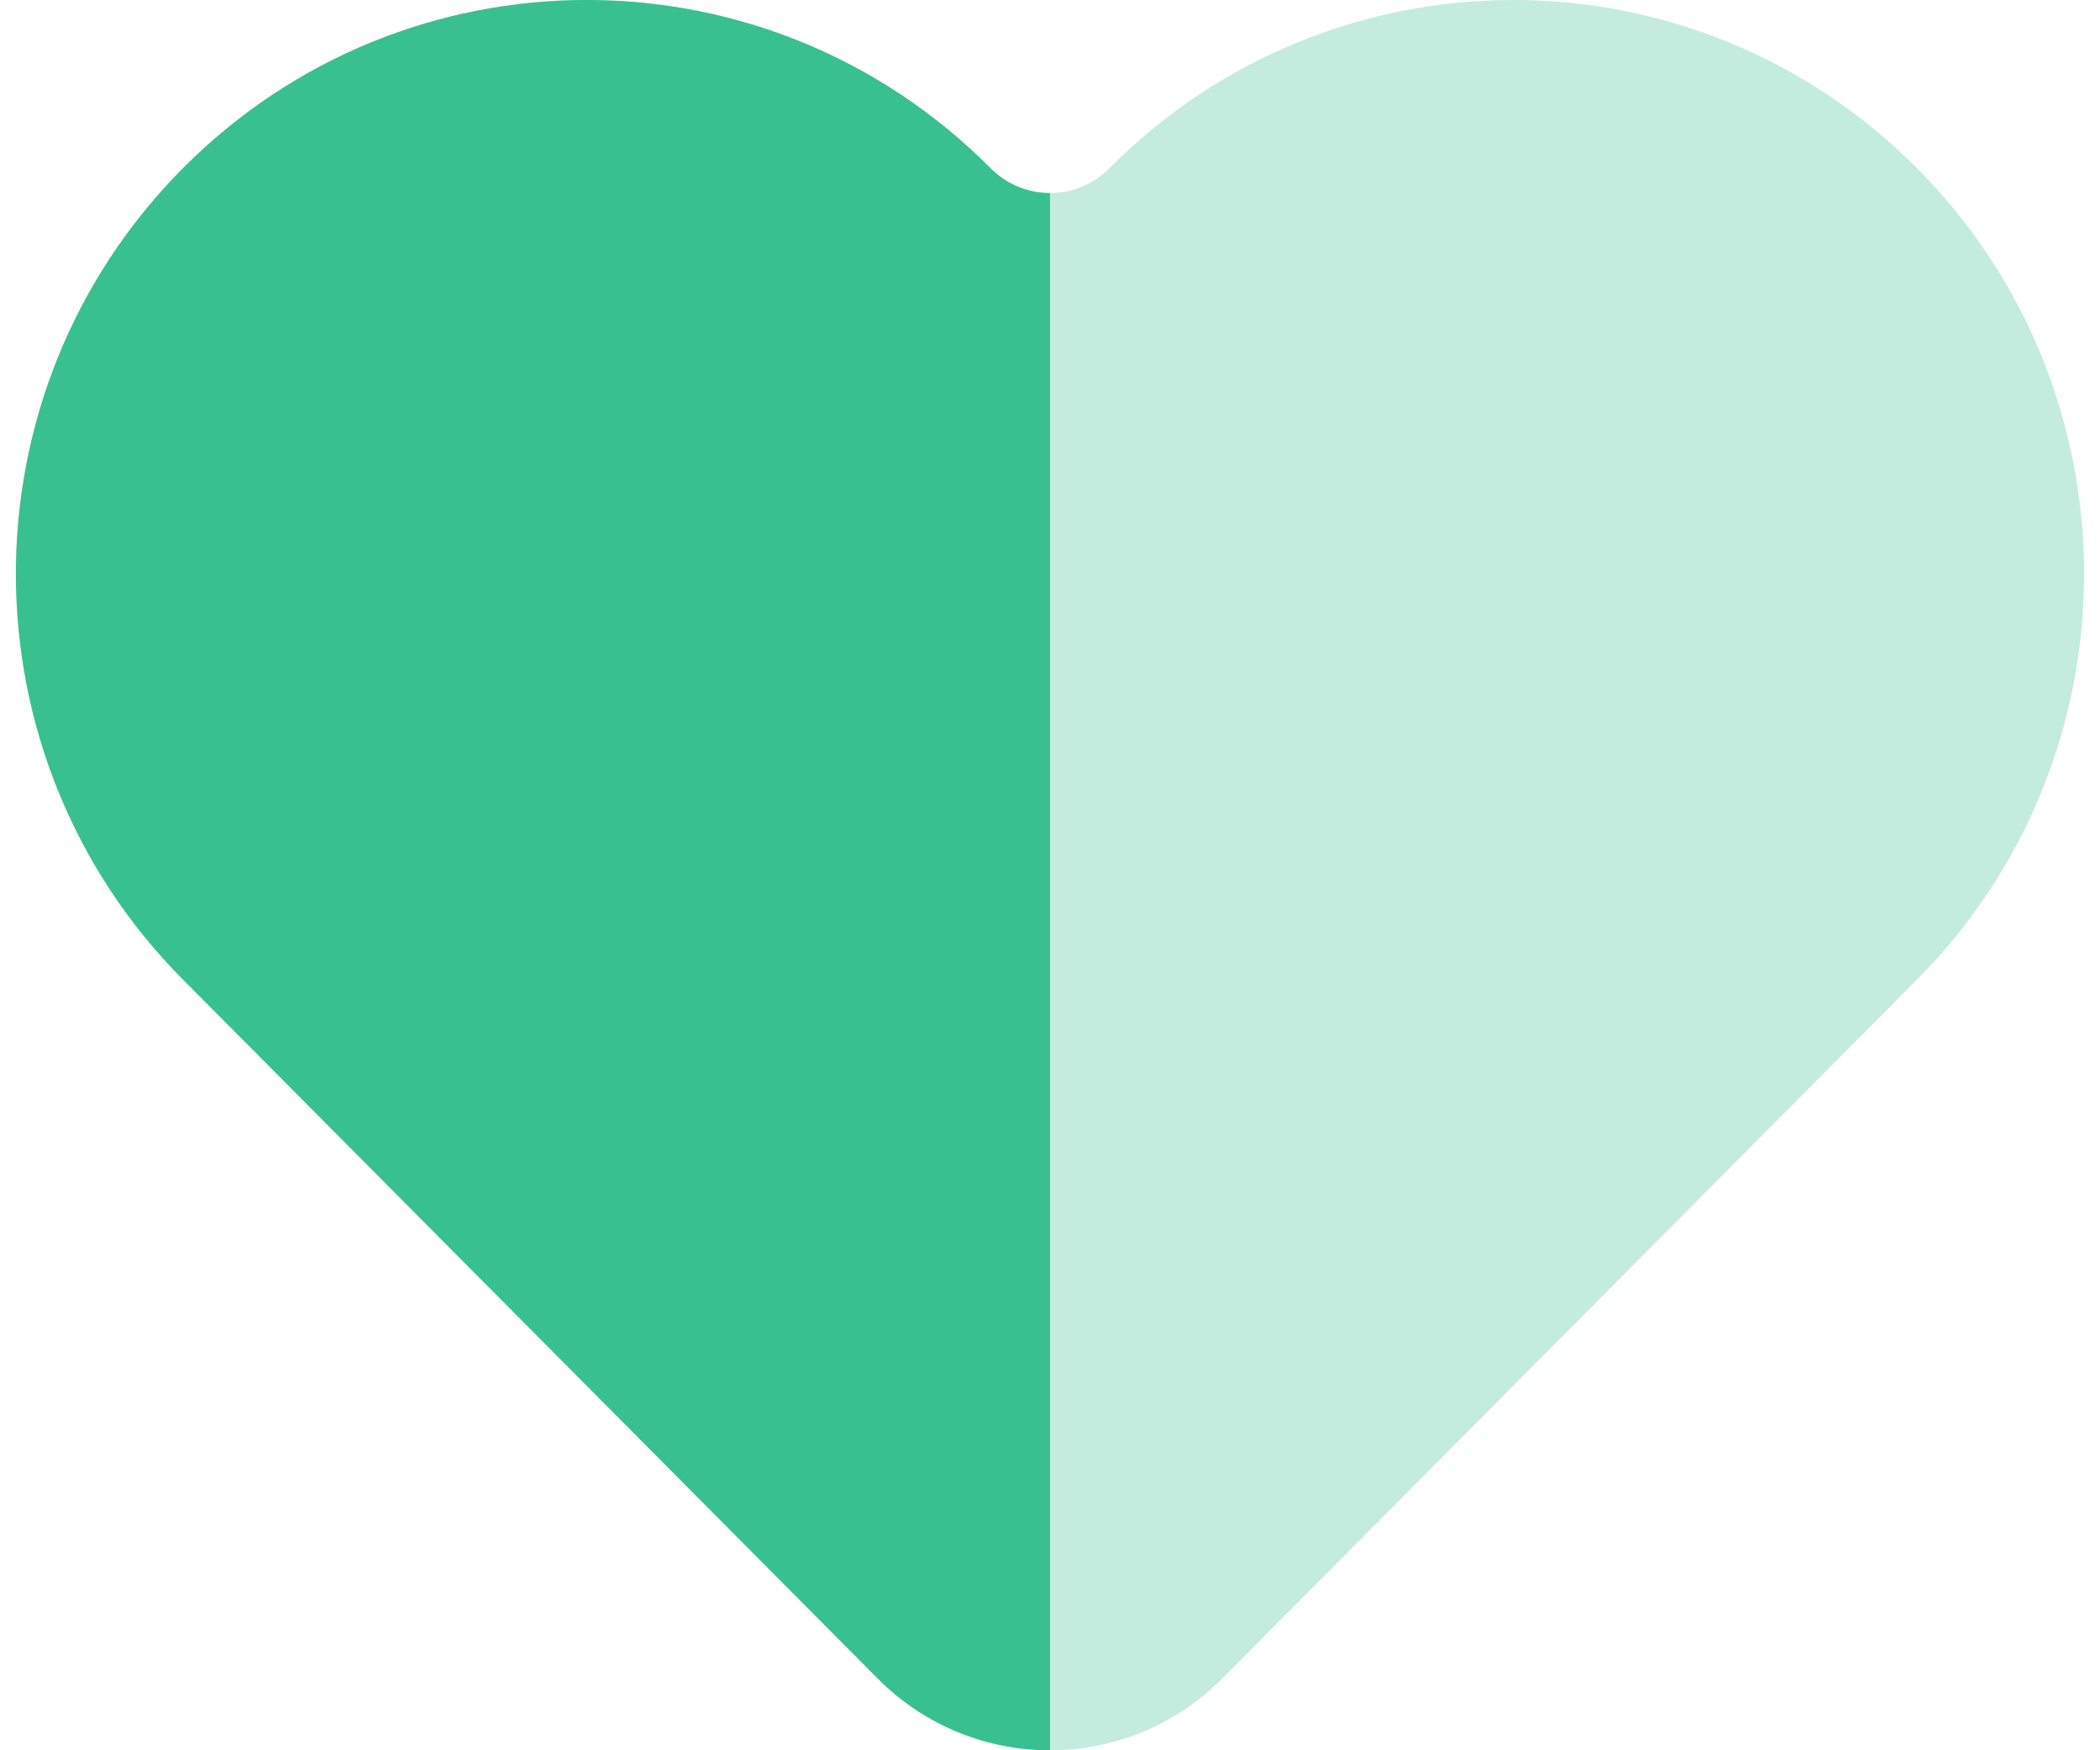
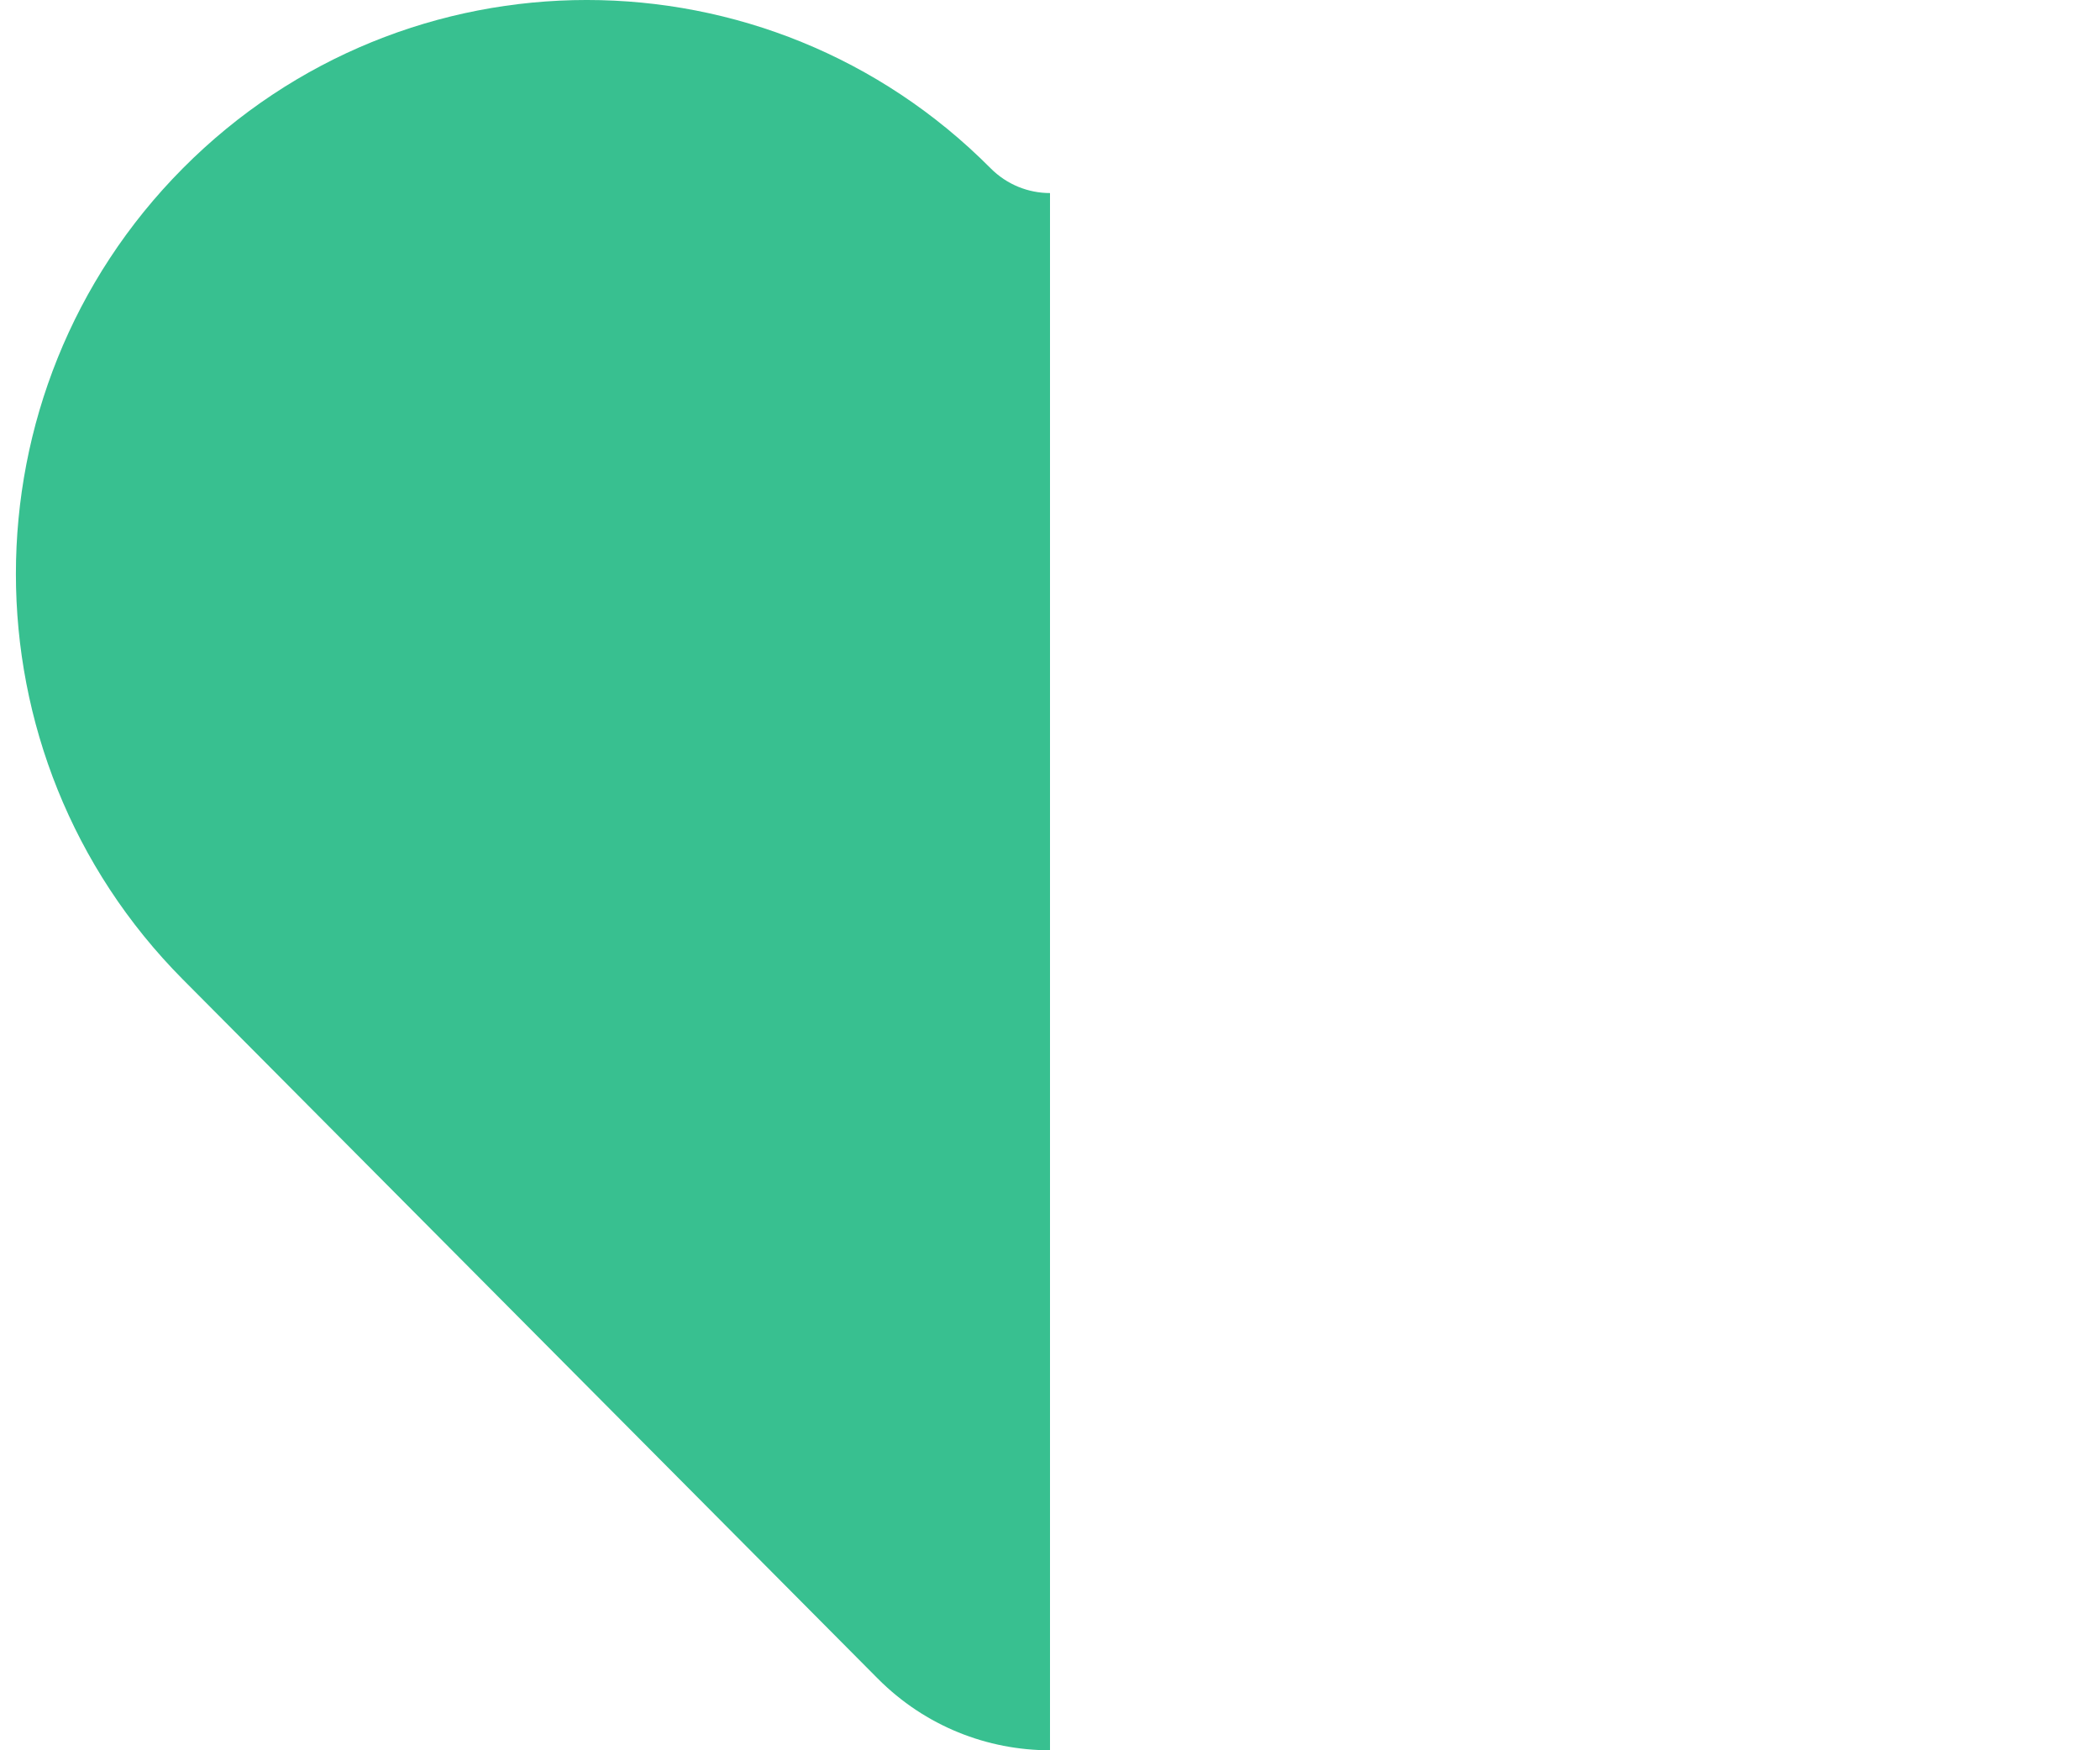
<svg xmlns="http://www.w3.org/2000/svg" width="48" height="40" viewBox="0 0 48 40" fill="none">
-   <path opacity="0.3" d="M43.818 3.845C38.721 -1.282 30.454 -1.282 25.357 3.845C24.982 4.223 24.491 4.412 24 4.412C23.509 4.412 23.018 4.223 22.642 3.845C17.546 -1.282 9.278 -1.282 4.181 3.845C-0.909 8.966 -0.909 17.264 4.181 22.385L20.063 38.361C22.236 40.546 25.763 40.546 27.936 38.361L43.818 22.385C48.909 17.264 48.909 8.966 43.818 3.845Z" fill="#38C090" />
  <path d="M4.181 3.845C-0.909 8.966 -0.909 17.264 4.181 22.385L20.063 38.361C21.15 39.454 22.575 40 24 40V4.412C23.509 4.412 23.018 4.223 22.642 3.845C17.546 -1.282 9.278 -1.282 4.181 3.845Z" fill="#38C090" />
</svg>